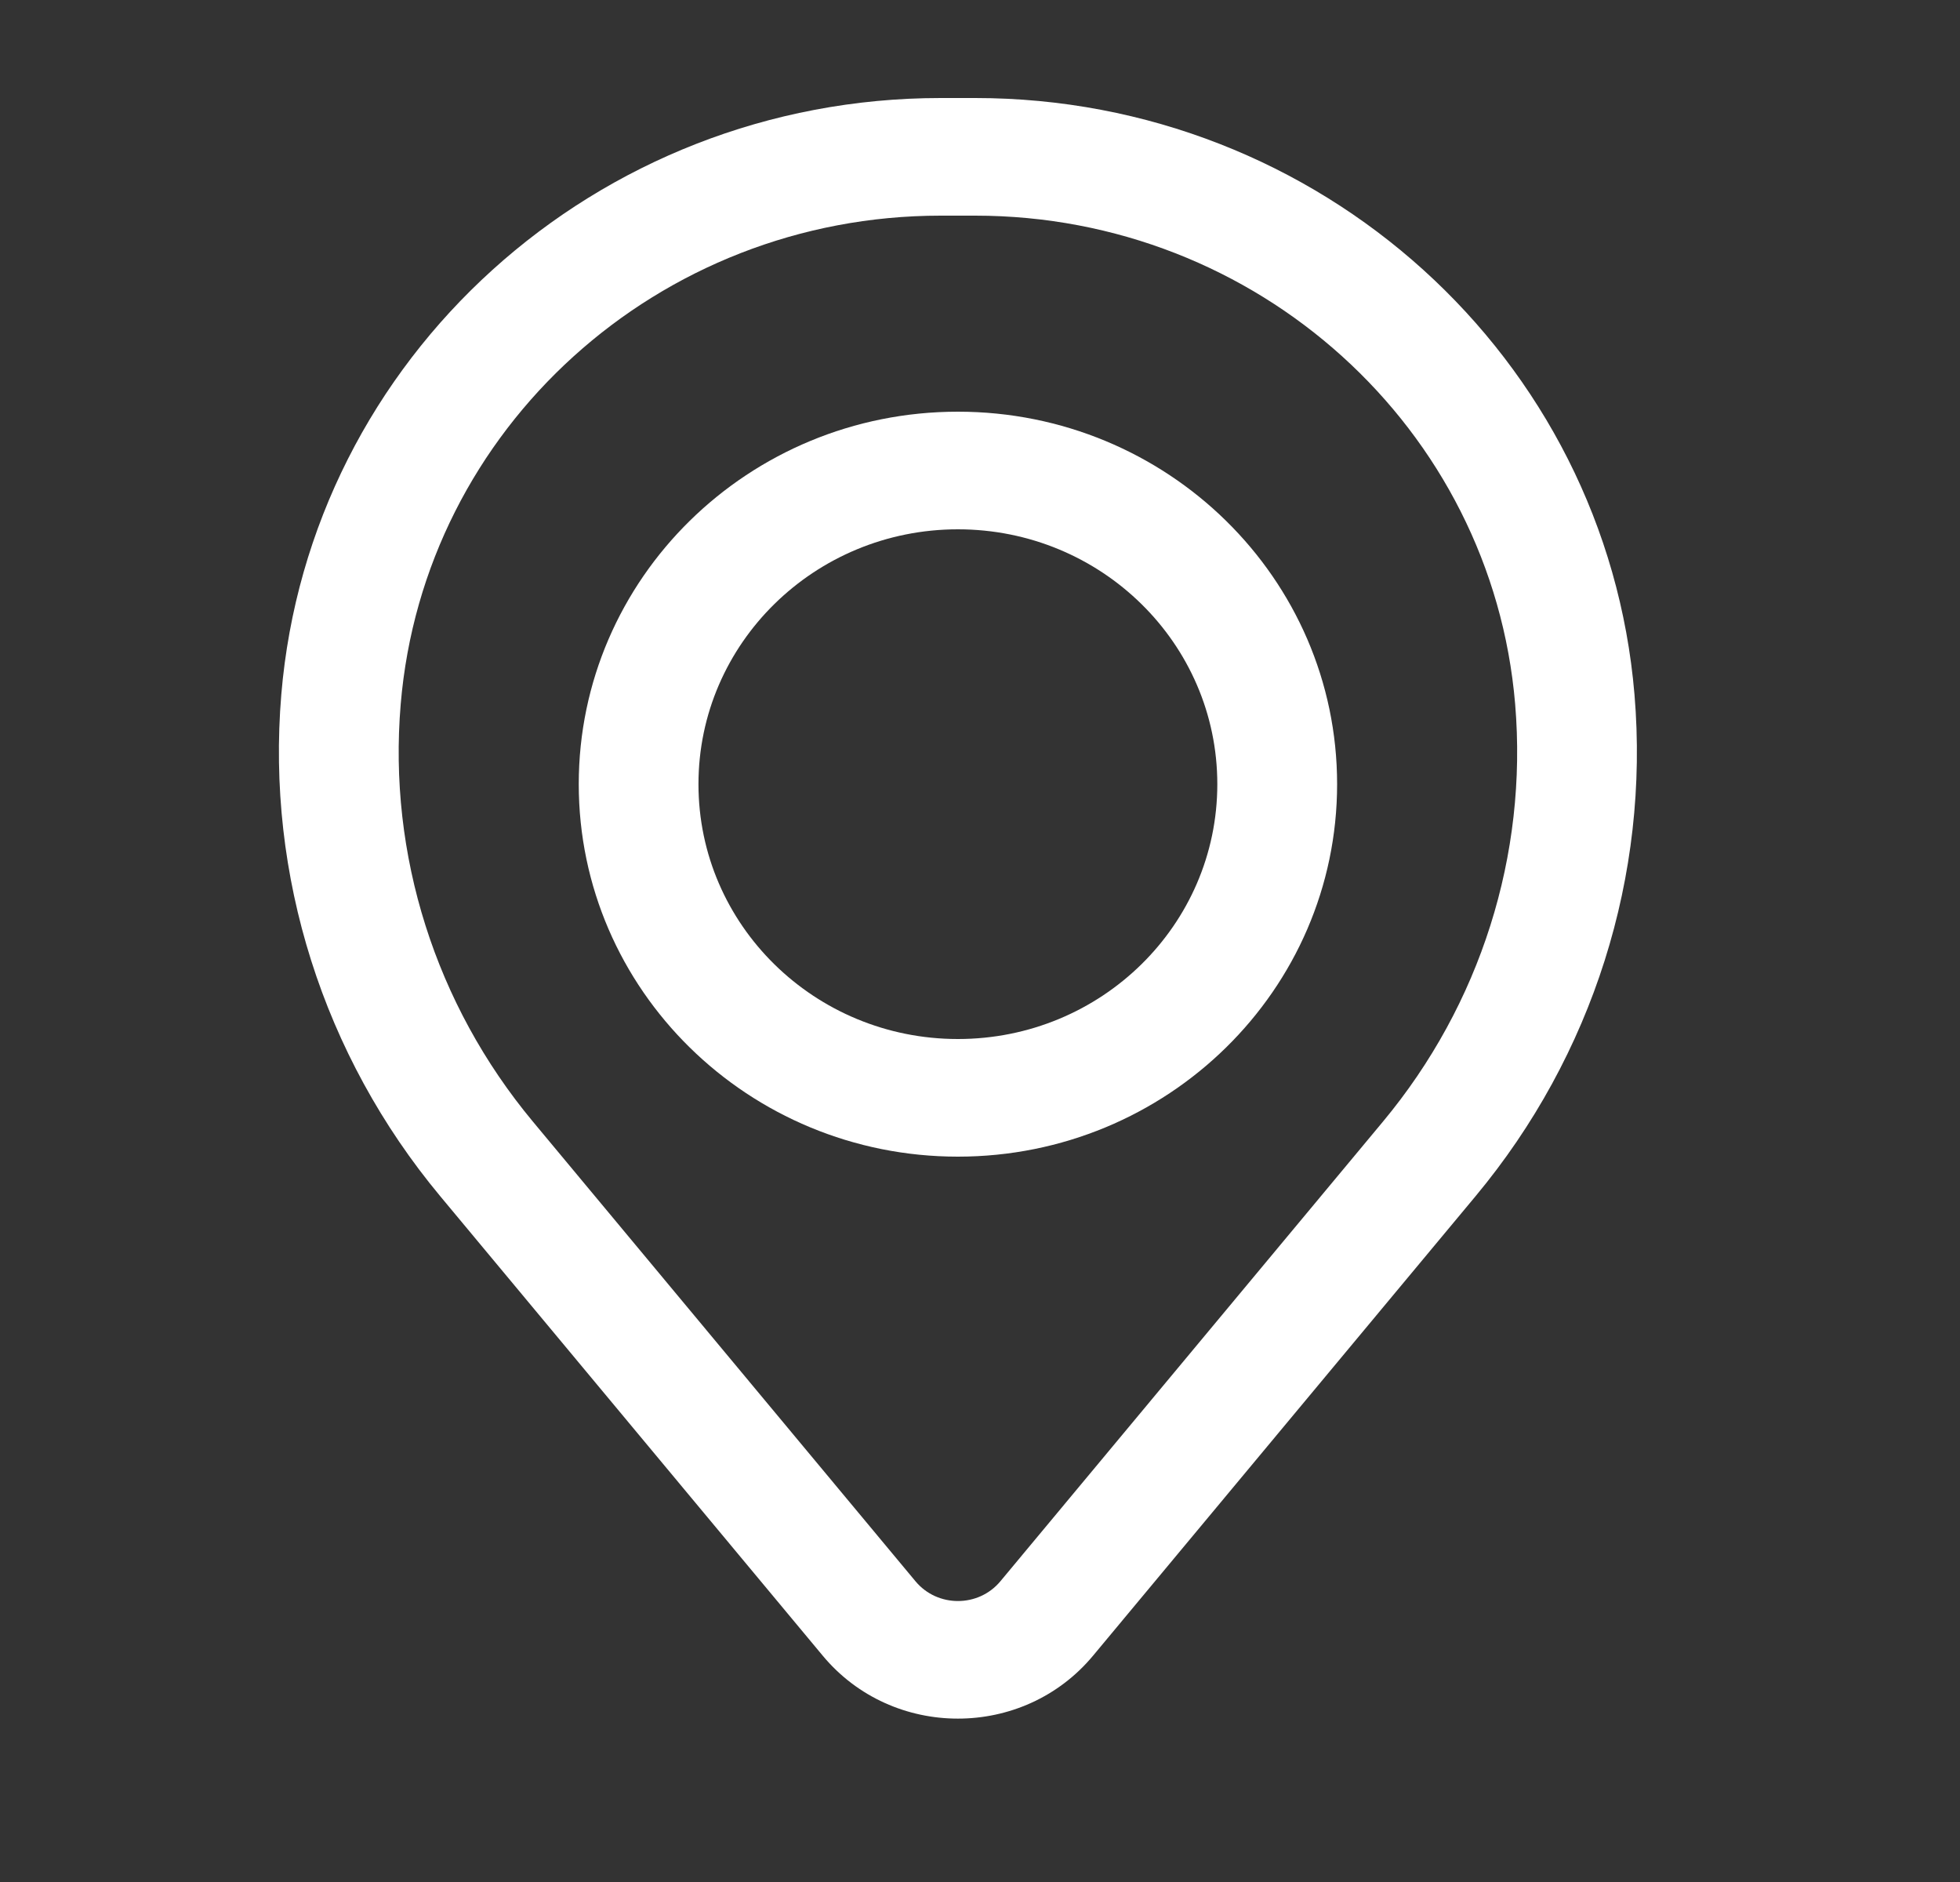
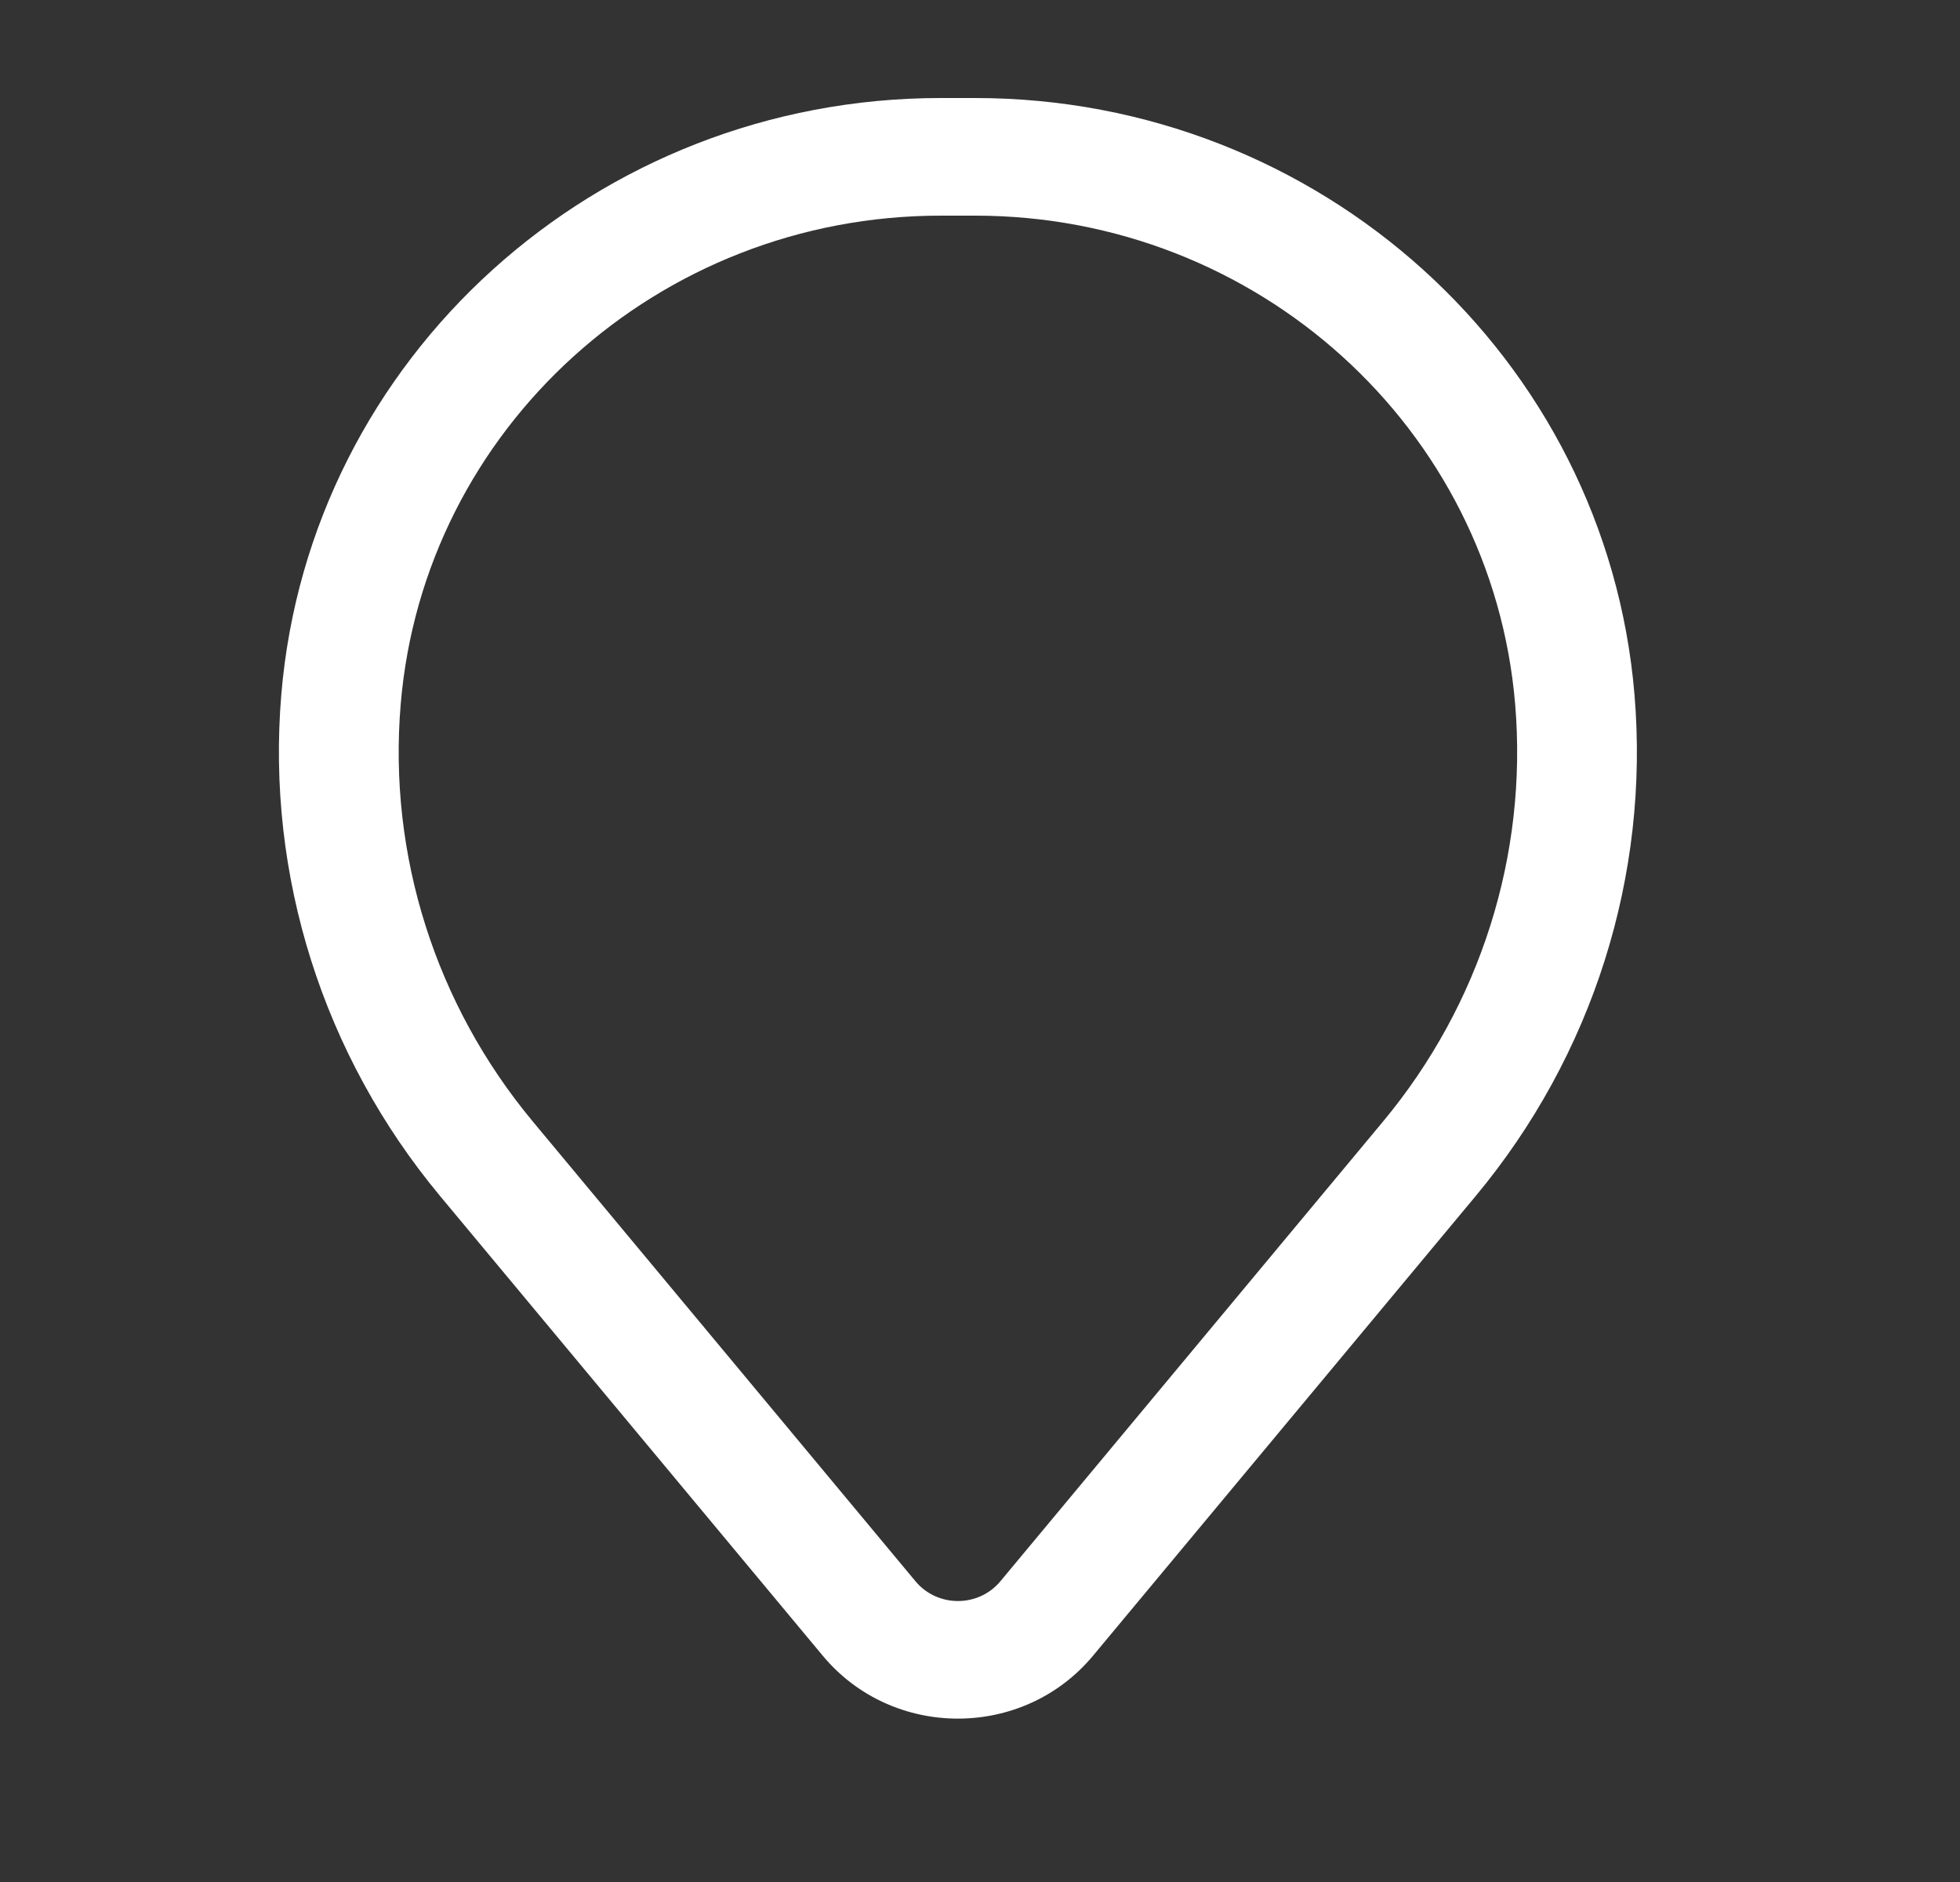
<svg xmlns="http://www.w3.org/2000/svg" width="25" height="24" viewBox="0 0 25 24" fill="none">
  <rect x="0" y="0" width="25" height="24" fill="#333333" stroke="none" />
-   <path fill-rule="evenodd" clip-rule="evenodd" d="M7.382 10C7.382 7.377 9.547 5.25 12.218 5.25C14.889 5.25 17.055 7.377 17.055 10C17.055 12.623 14.889 14.75 12.218 14.75C9.547 14.75 7.382 12.623 7.382 10ZM12.218 6.75C10.391 6.75 8.909 8.205 8.909 10C8.909 11.795 10.391 13.25 12.218 13.25C14.046 13.25 15.527 11.795 15.527 10C15.527 8.205 14.046 6.75 12.218 6.75Z" fill="white" />
  <path fill-rule="evenodd" clip-rule="evenodd" d="M3.588 8.857C3.949 4.558 7.607 1.25 11.998 1.25H12.438C16.83 1.25 20.487 4.558 20.848 8.857C21.042 11.166 20.316 13.459 18.822 15.253L13.942 21.114C13.051 22.184 11.385 22.184 10.494 21.114L5.614 15.253C4.121 13.459 3.395 11.166 3.588 8.857ZM11.998 2.75C8.401 2.75 5.406 5.459 5.111 8.98C4.949 10.902 5.554 12.81 6.797 14.303L11.677 20.165C11.957 20.501 12.48 20.501 12.76 20.165L17.64 14.303C18.883 12.81 19.487 10.902 19.326 8.98C19.03 5.459 16.035 2.75 12.438 2.75H11.998Z" fill="white" />
</svg>